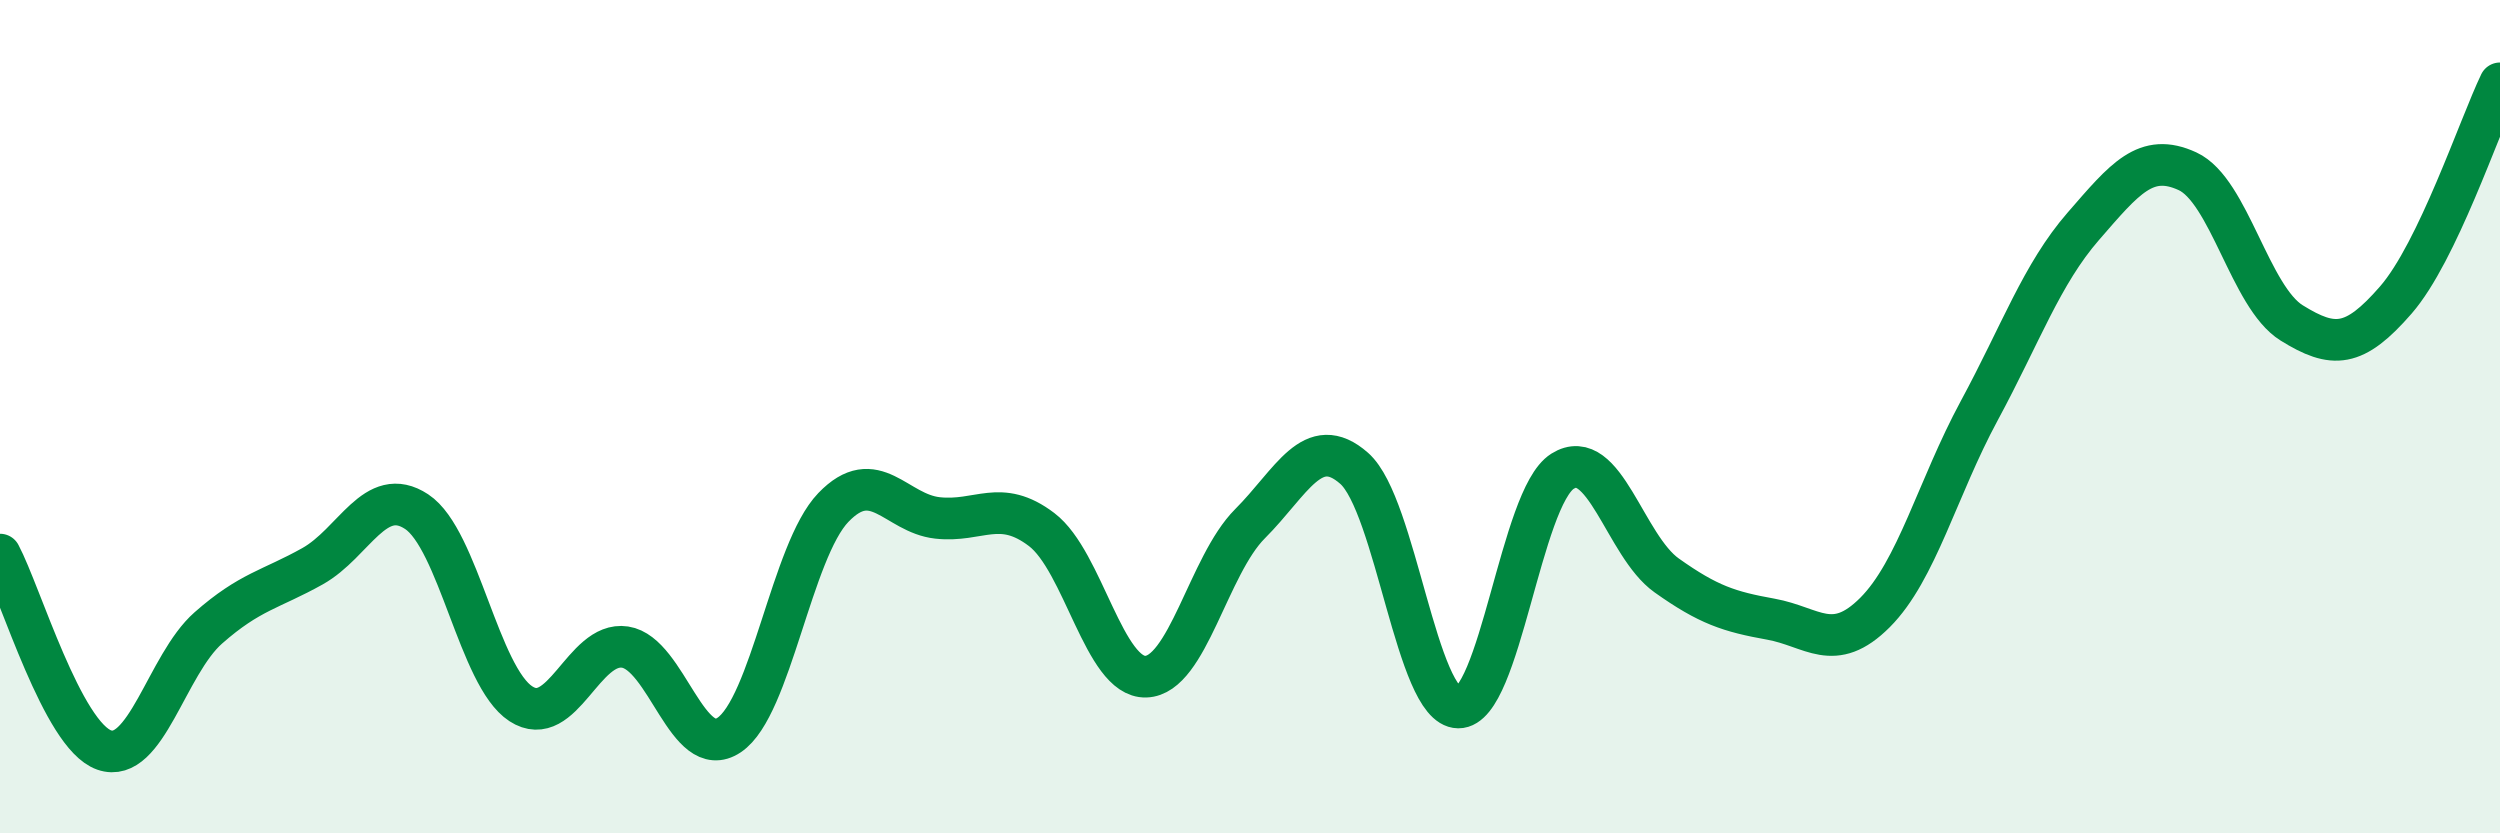
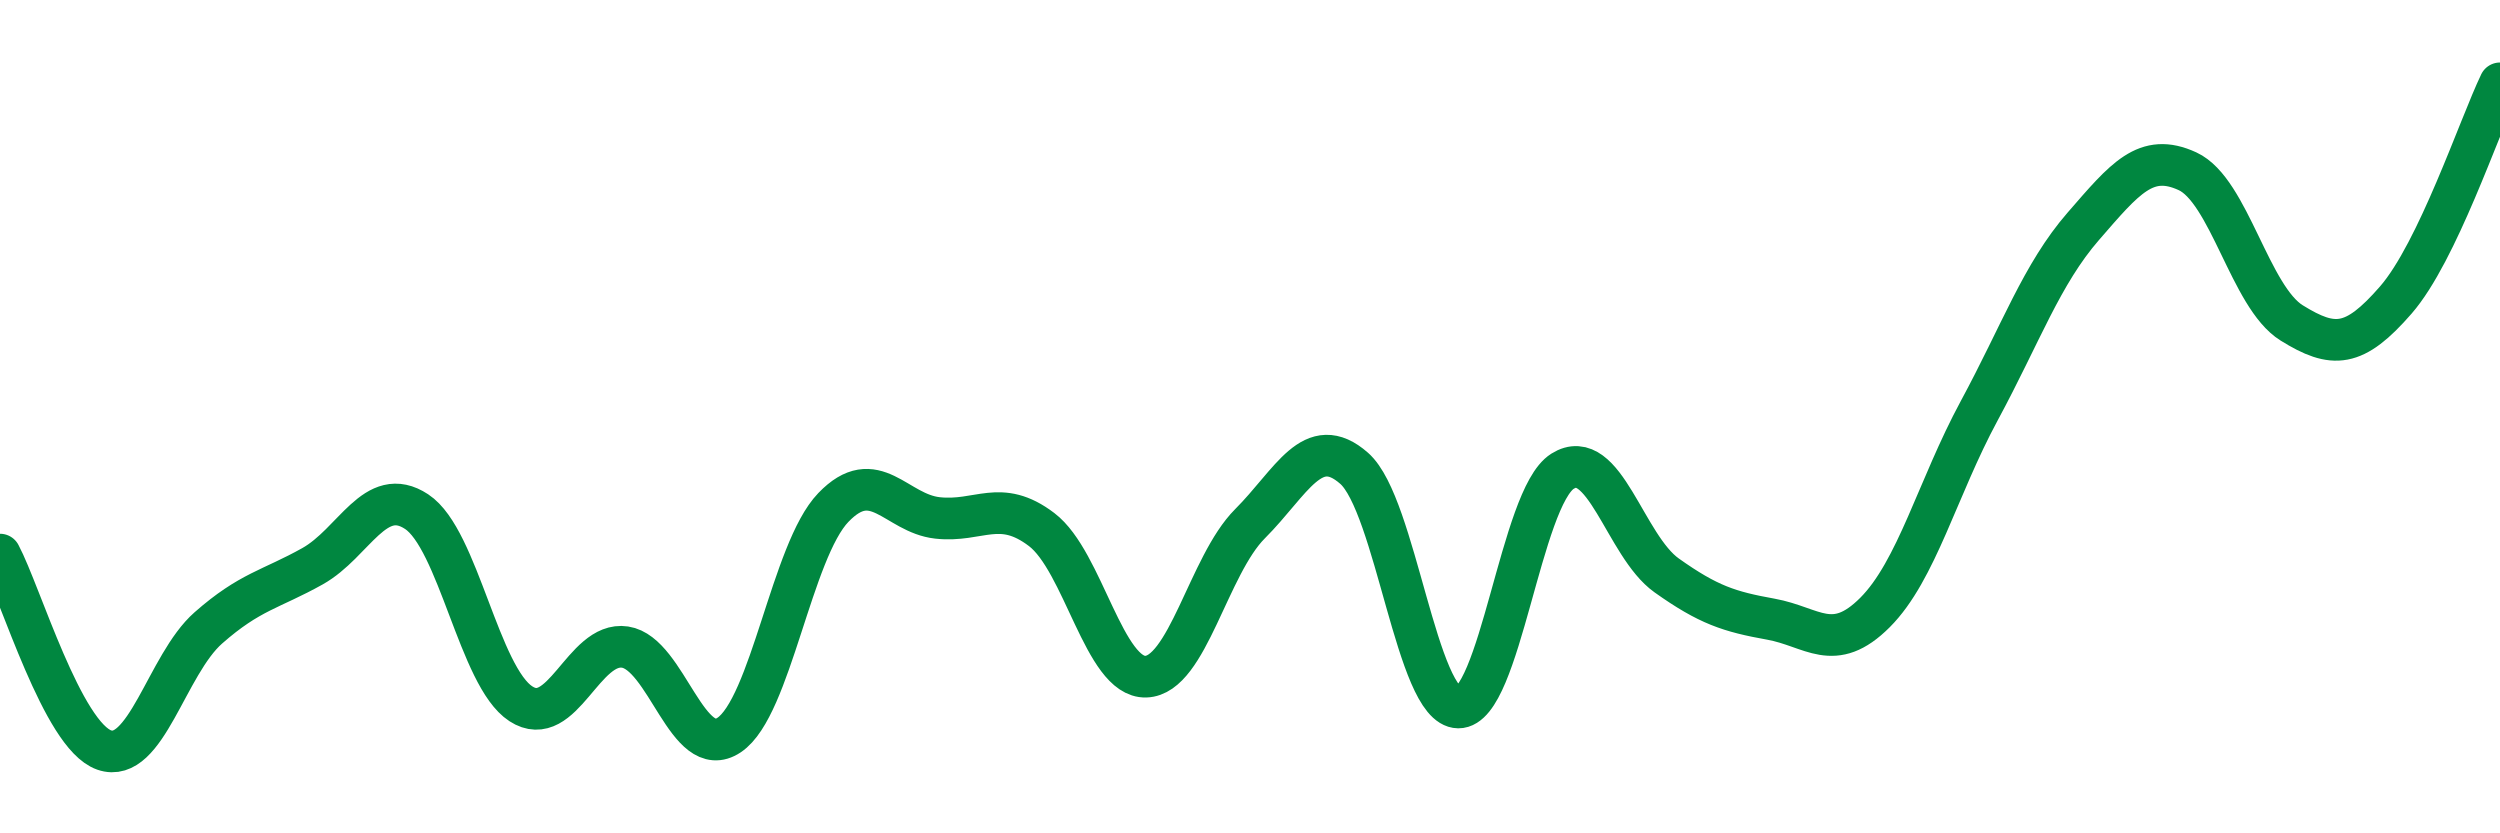
<svg xmlns="http://www.w3.org/2000/svg" width="60" height="20" viewBox="0 0 60 20">
-   <path d="M 0,13.31 C 0.5,14.25 1.5,17.65 2.5,18 C 3.5,18.35 4,15.95 5,15.07 C 6,14.19 6.5,14.15 7.5,13.59 C 8.5,13.03 9,11.62 10,12.28 C 11,12.94 11.5,16.24 12.5,16.89 C 13.5,17.54 14,15.38 15,15.53 C 16,15.68 16.5,18.31 17.5,17.64 C 18.5,16.97 19,13.22 20,12.18 C 21,11.14 21.5,12.32 22.5,12.43 C 23.5,12.54 24,11.95 25,12.71 C 26,13.47 26.5,16.27 27.5,16.24 C 28.5,16.21 29,13.57 30,12.57 C 31,11.57 31.5,10.36 32.5,11.24 C 33.5,12.12 34,16.97 35,16.98 C 36,16.99 36.5,11.94 37.5,11.31 C 38.5,10.68 39,13.1 40,13.81 C 41,14.52 41.5,14.68 42.5,14.86 C 43.5,15.04 44,15.7 45,14.7 C 46,13.7 46.5,11.71 47.5,9.86 C 48.5,8.01 49,6.58 50,5.43 C 51,4.28 51.5,3.65 52.5,4.11 C 53.5,4.57 54,7.13 55,7.75 C 56,8.37 56.5,8.35 57.5,7.2 C 58.5,6.05 59.5,3.04 60,2L60 20L0 20Z" fill="#008740" opacity="0.1" stroke-linecap="round" stroke-linejoin="round" />
  <path d="M 0,13.31 C 0.5,14.25 1.5,17.65 2.5,18 C 3.5,18.35 4,15.95 5,15.07 C 6,14.19 6.5,14.15 7.5,13.59 C 8.5,13.03 9,11.62 10,12.28 C 11,12.94 11.5,16.24 12.5,16.89 C 13.5,17.54 14,15.38 15,15.53 C 16,15.68 16.5,18.31 17.5,17.64 C 18.5,16.97 19,13.22 20,12.18 C 21,11.14 21.5,12.32 22.5,12.43 C 23.5,12.54 24,11.95 25,12.71 C 26,13.47 26.5,16.27 27.5,16.24 C 28.5,16.21 29,13.57 30,12.57 C 31,11.57 31.5,10.36 32.5,11.24 C 33.5,12.12 34,16.97 35,16.98 C 36,16.99 36.5,11.94 37.5,11.31 C 38.5,10.68 39,13.1 40,13.81 C 41,14.52 41.5,14.68 42.5,14.86 C 43.5,15.04 44,15.7 45,14.7 C 46,13.7 46.5,11.71 47.5,9.86 C 48.5,8.01 49,6.58 50,5.43 C 51,4.28 51.5,3.65 52.5,4.11 C 53.5,4.57 54,7.13 55,7.75 C 56,8.37 56.5,8.35 57.5,7.2 C 58.5,6.05 59.5,3.04 60,2" stroke="#008740" stroke-width="1" fill="none" stroke-linecap="round" stroke-linejoin="round" />
</svg>